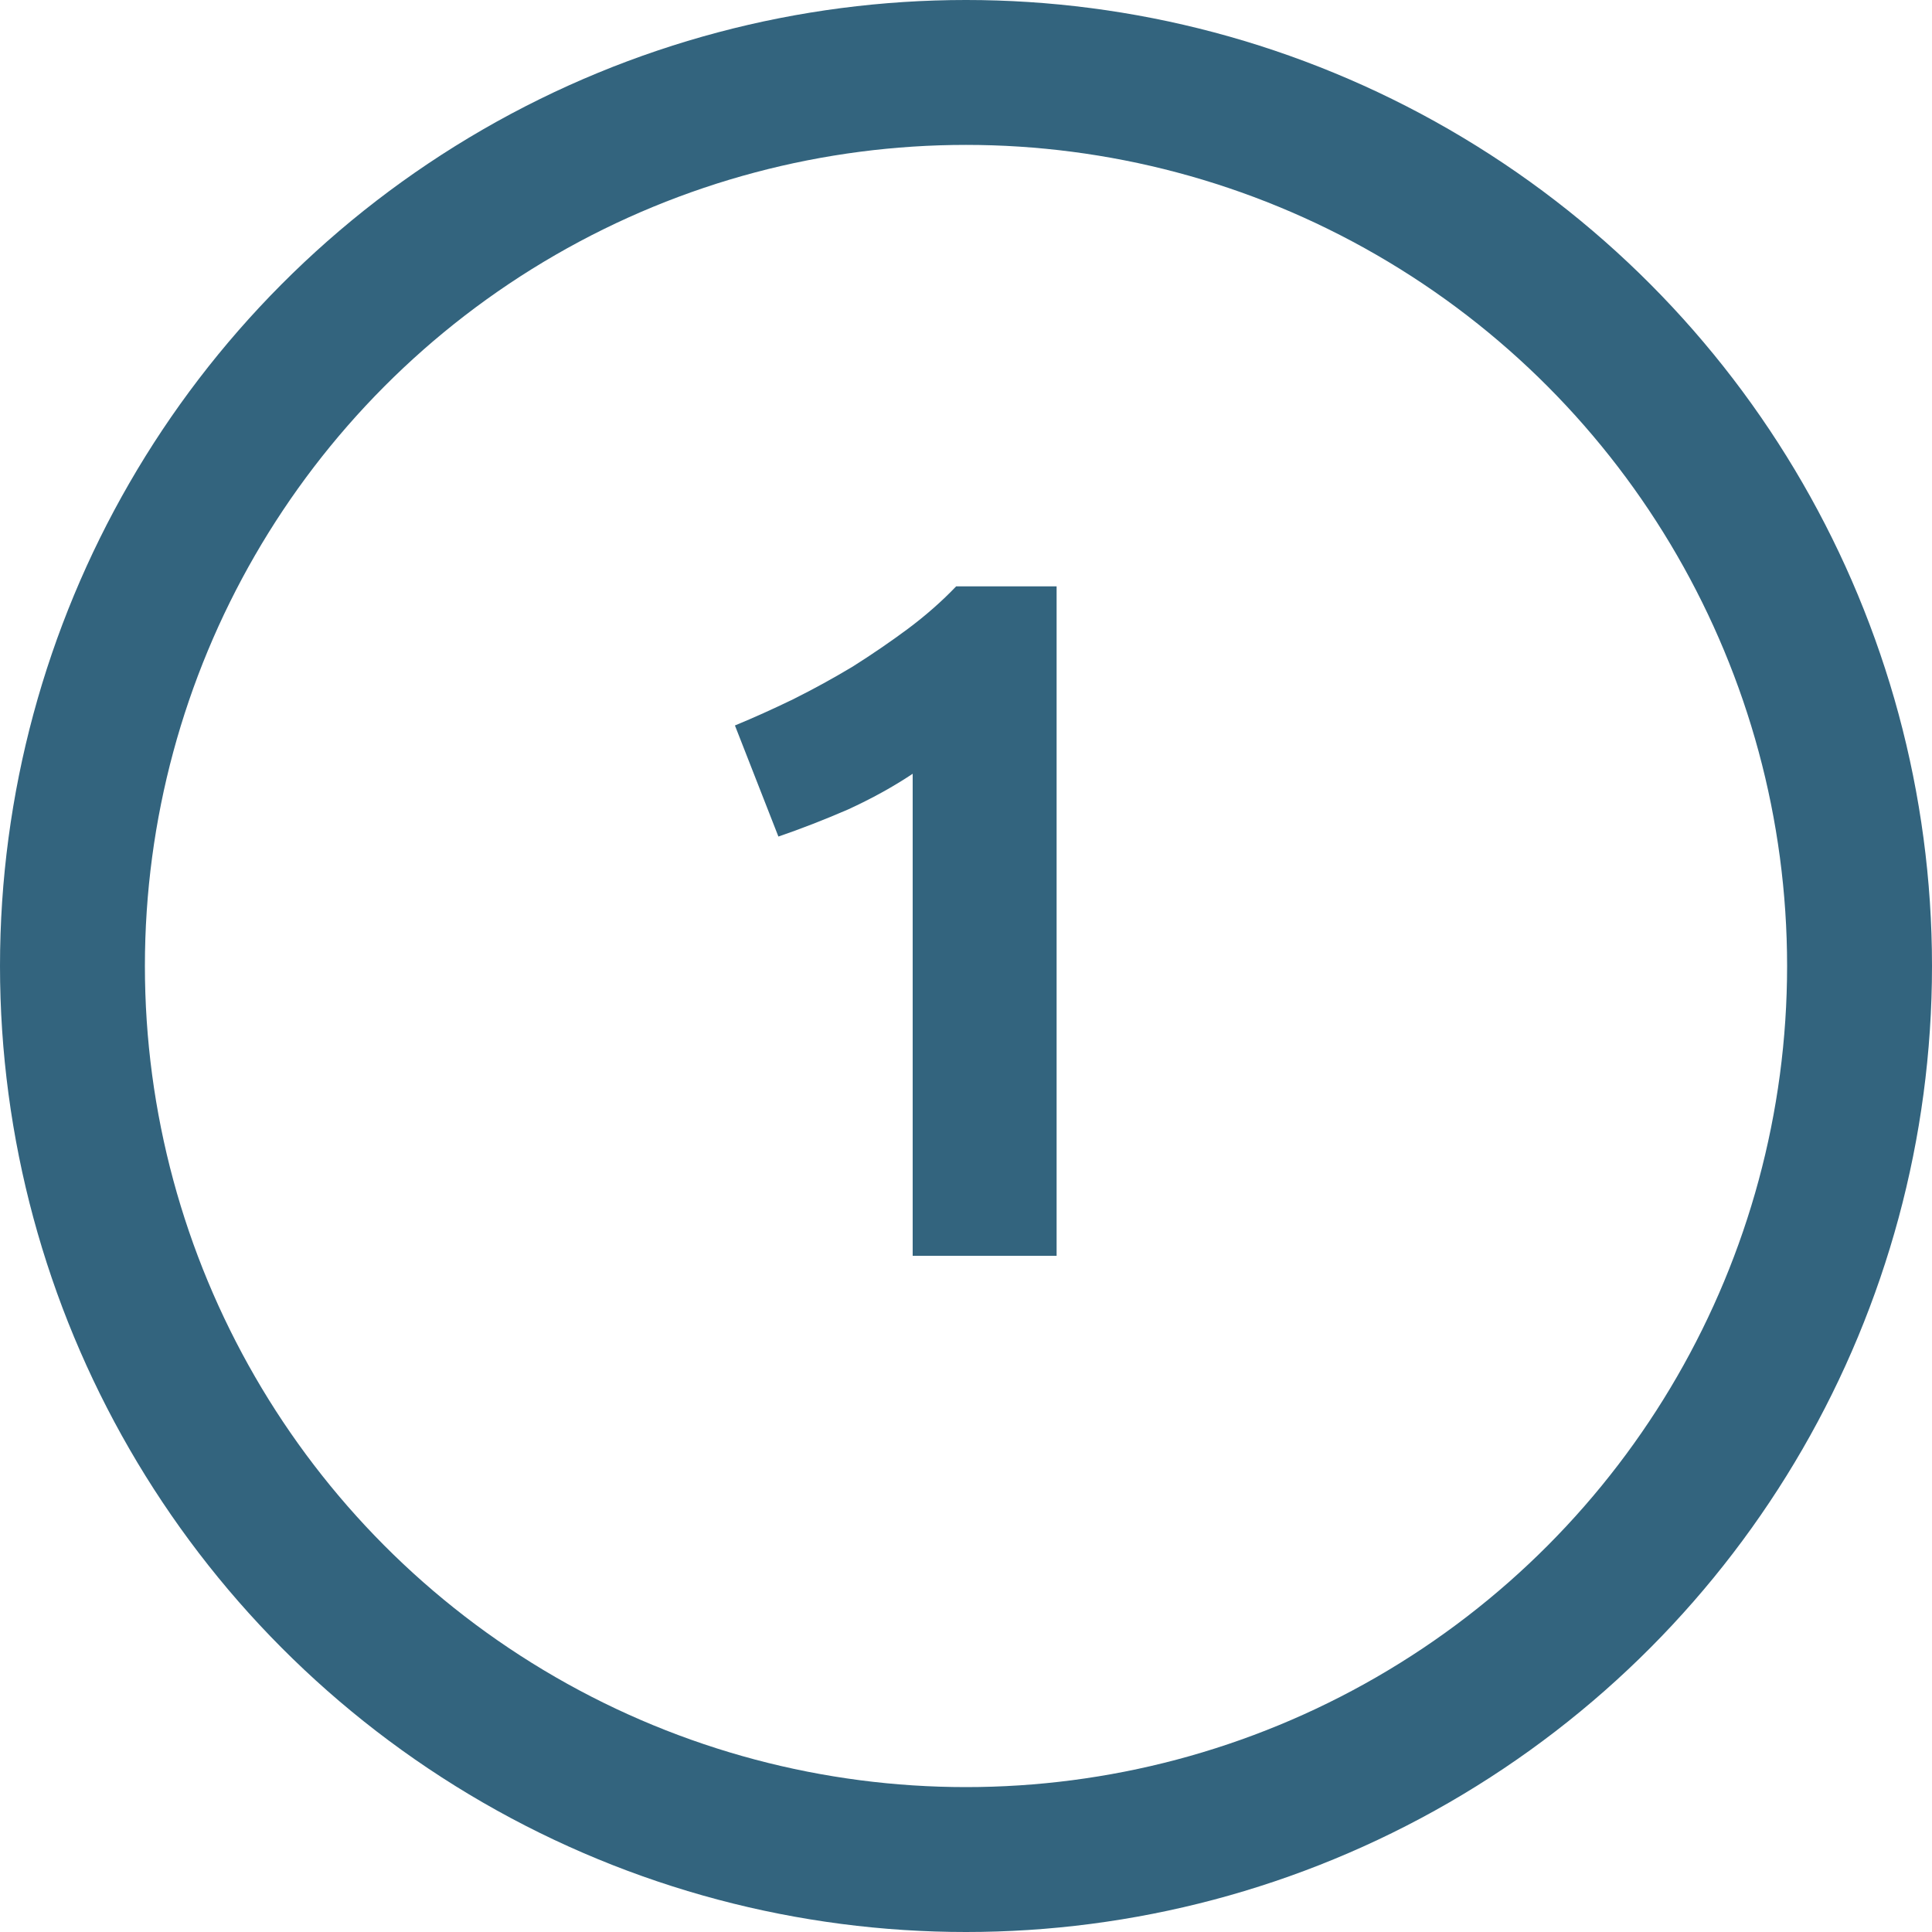
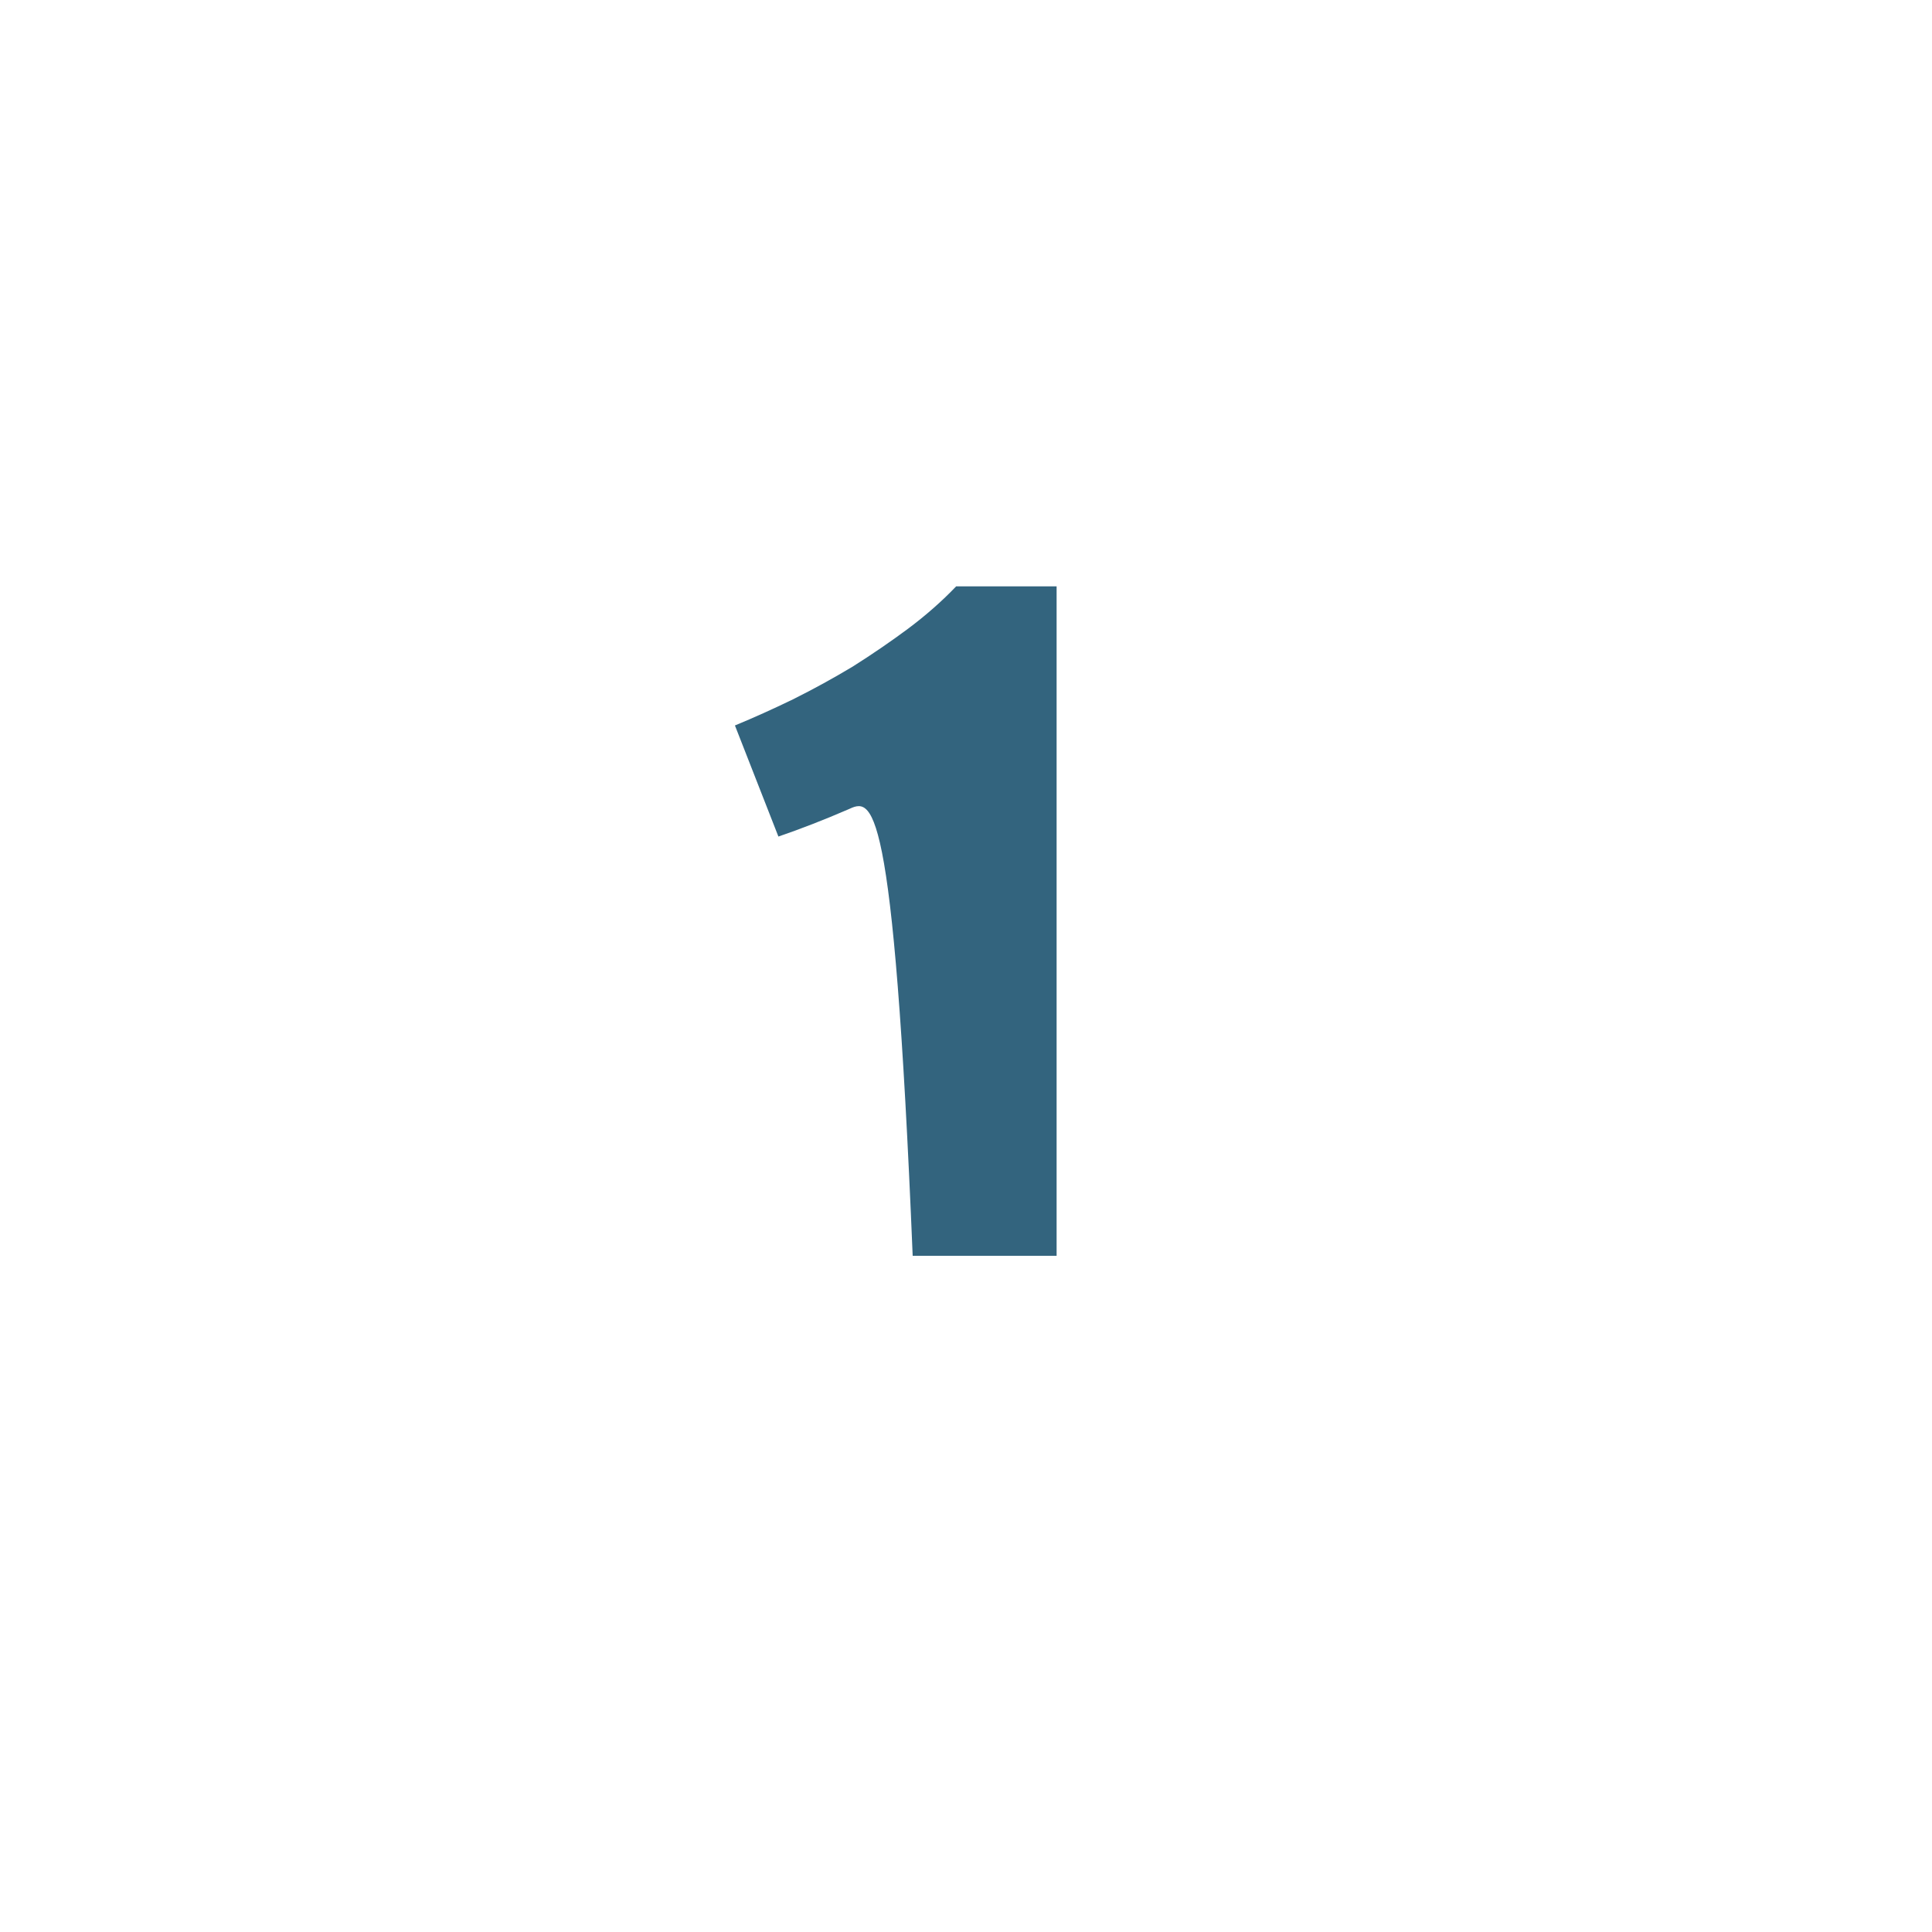
<svg xmlns="http://www.w3.org/2000/svg" width="40" height="40" viewBox="0 0 40 40" fill="none">
-   <circle cx="20" cy="20" r="18.5" stroke="#33647E" stroke-width="3" />
-   <path d="M15.216 15.02C15.603 14.86 16.003 14.68 16.416 14.48C16.843 14.267 17.256 14.04 17.656 13.8C18.056 13.547 18.436 13.287 18.796 13.02C19.17 12.74 19.503 12.447 19.796 12.14H21.876V26H18.896V16.02C18.496 16.287 18.05 16.533 17.556 16.76C17.063 16.973 16.583 17.16 16.116 17.32L15.216 15.02Z" fill="#33647E" />
+   <path d="M15.216 15.02C15.603 14.86 16.003 14.68 16.416 14.48C16.843 14.267 17.256 14.04 17.656 13.8C18.056 13.547 18.436 13.287 18.796 13.02C19.17 12.74 19.503 12.447 19.796 12.14H21.876V26H18.896C18.496 16.287 18.05 16.533 17.556 16.76C17.063 16.973 16.583 17.16 16.116 17.32L15.216 15.02Z" fill="#33647E" />
</svg>